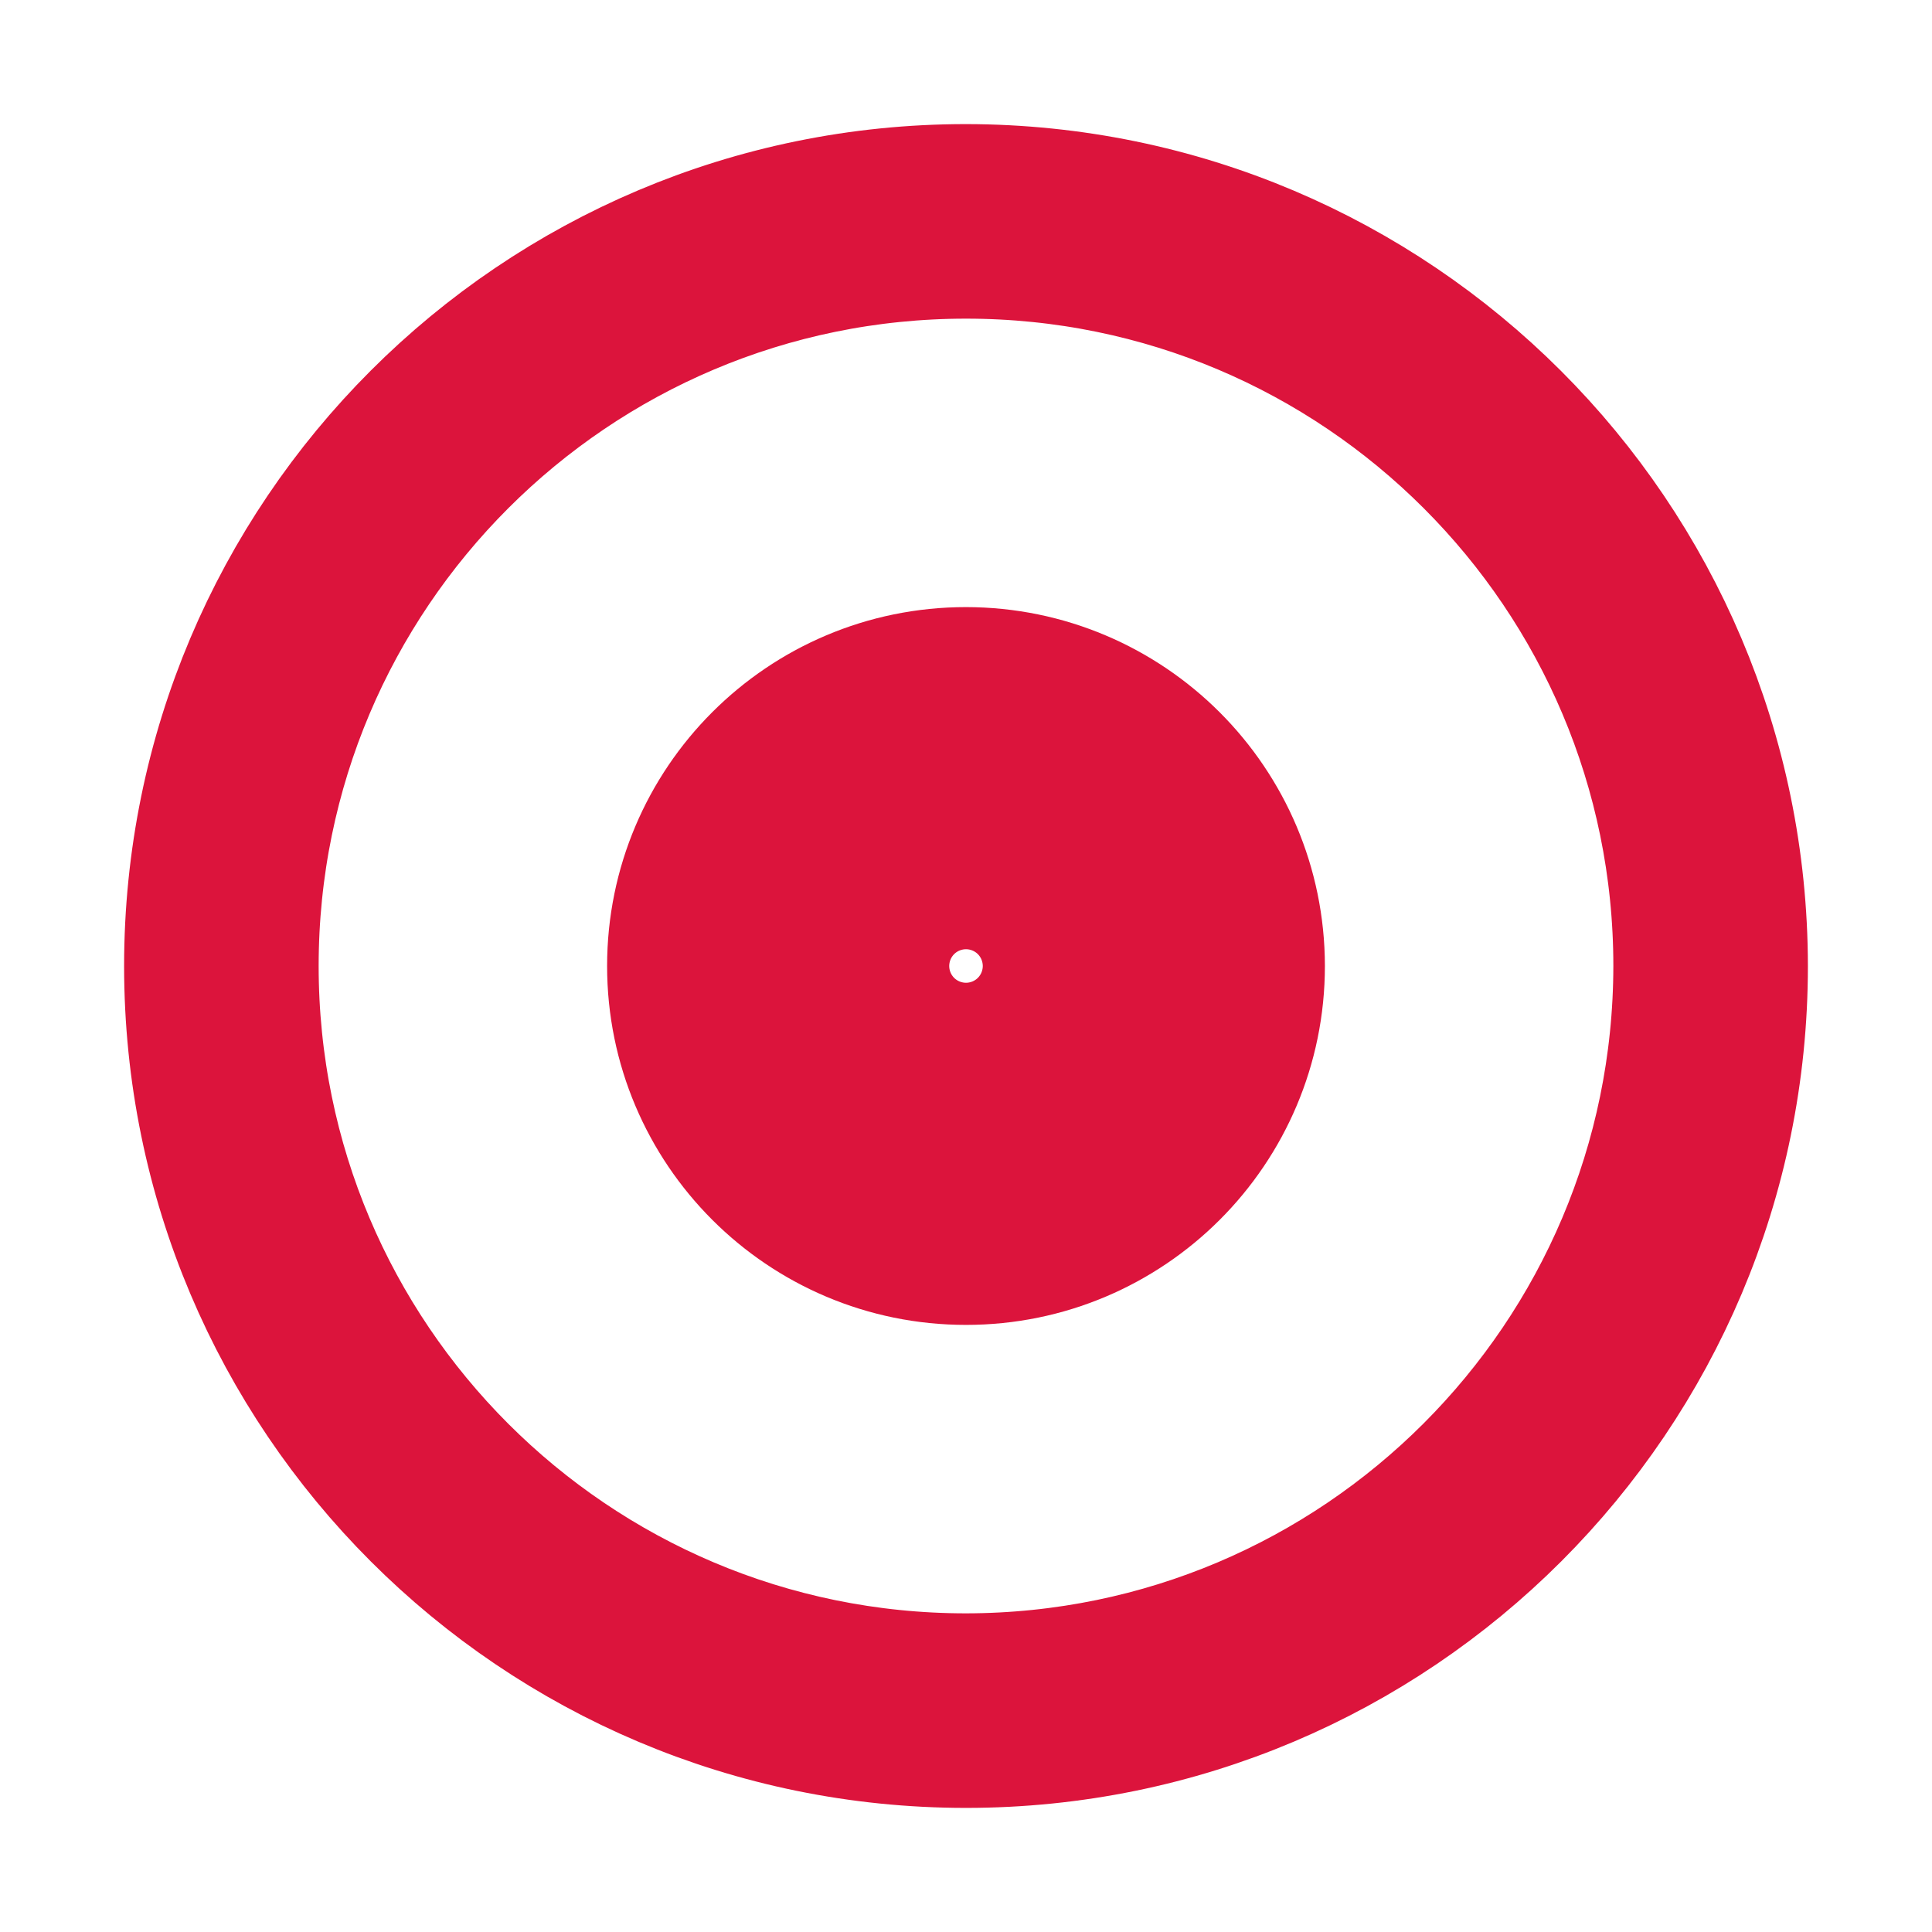
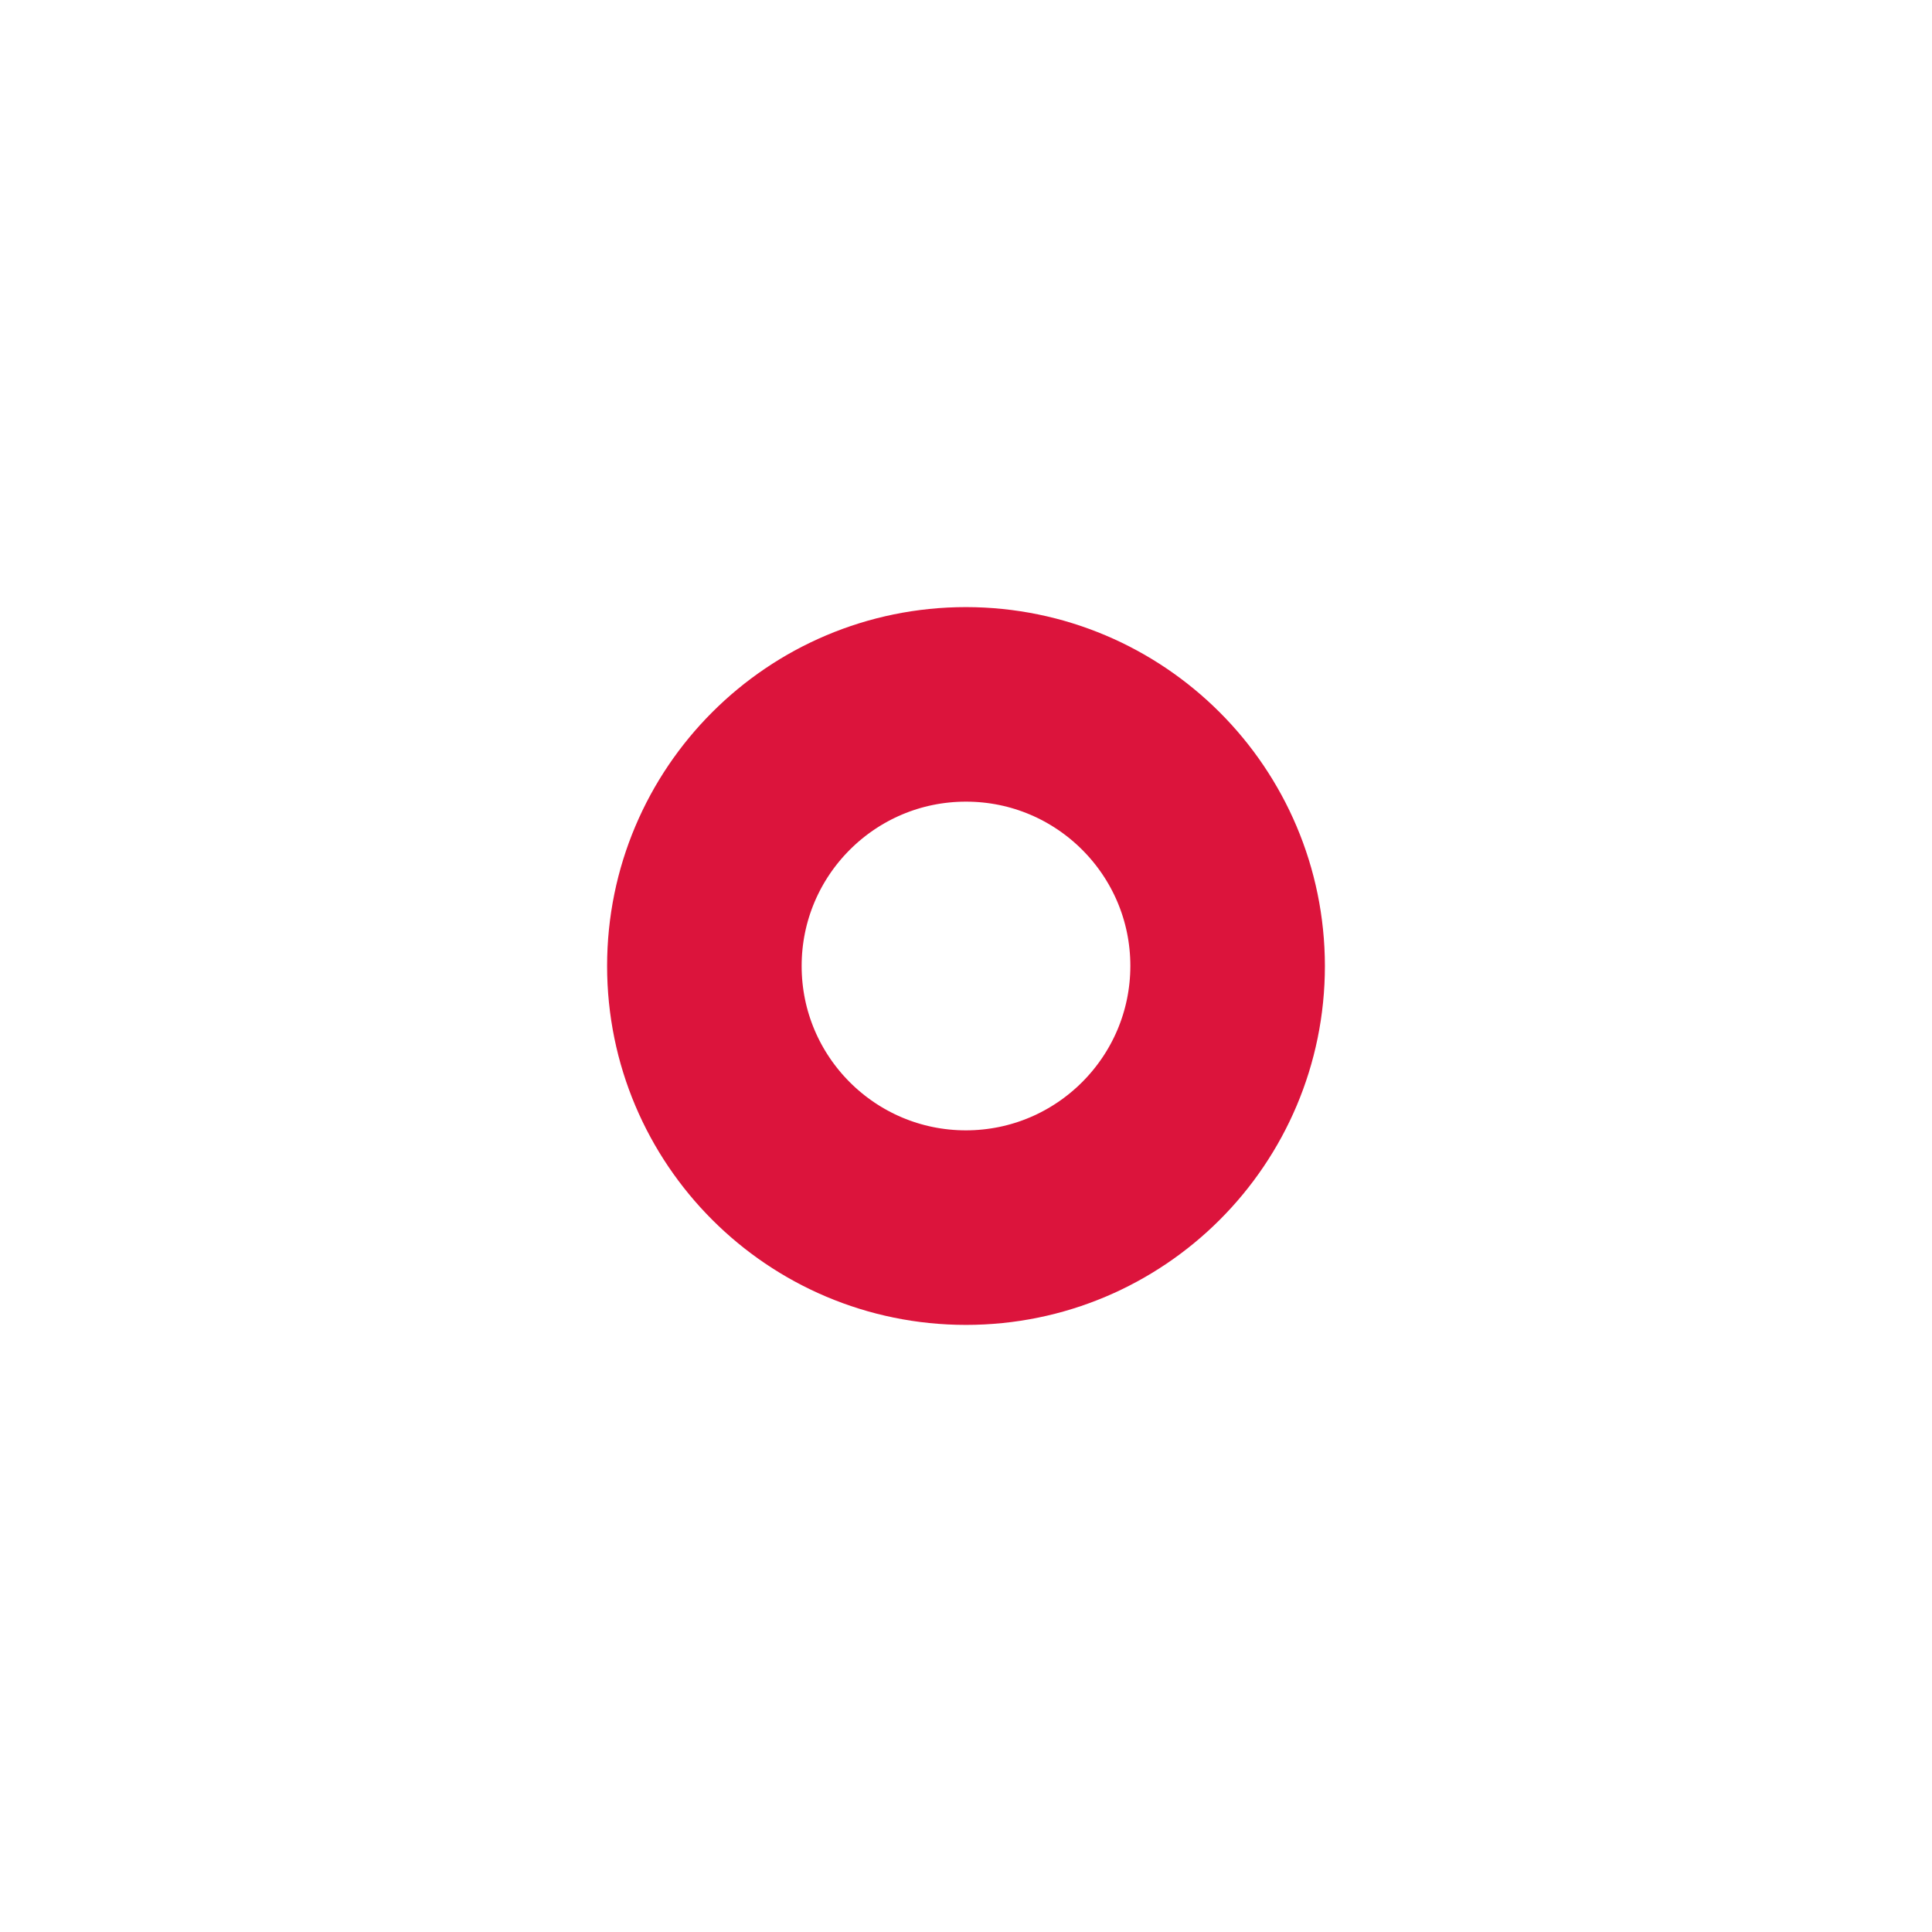
<svg xmlns="http://www.w3.org/2000/svg" viewBox="0 0 96 96" id="Icons_OpticalDisc_M" overflow="hidden">
  <g id="Icons">
-     <path d="M48 10C27.013 10 10 27.013 10 48 10 68.987 27.013 86 48 86 68.987 86 86 68.987 86 48 85.976 27.023 68.977 10.024 48 10ZM48 84C28.118 84 12 67.882 12 48 12 28.118 28.118 12 48 12 67.882 12 84 28.118 84 48 83.978 67.873 67.873 83.978 48 84Z" stroke="crimson" stroke-width="7.667" fill="none" />
    <path d="M48 34C40.268 34 34 40.268 34 48 34 55.732 40.268 62 48 62 55.732 62 62 55.732 62 48 61.992 40.271 55.729 34.008 48 34ZM48 60C41.373 60 36 54.627 36 48 36 41.373 41.373 36 48 36 54.627 36 60 41.373 60 48 59.993 54.624 54.624 59.993 48 60Z" stroke="crimson" stroke-width="7.667" fill="none" />
-     <path d="M48 43C45.239 43 43 45.239 43 48 43 50.761 45.239 53 48 53 50.761 53 53 50.761 53 48 52.997 45.24 50.76 43.003 48 43ZM48 51C46.343 51 45 49.657 45 48 45 46.343 46.343 45 48 45 49.657 45 51 46.343 51 48 51 49.657 49.657 51 48 51Z" stroke="crimson" stroke-width="7.667" fill="none" />
  </g>
</svg>